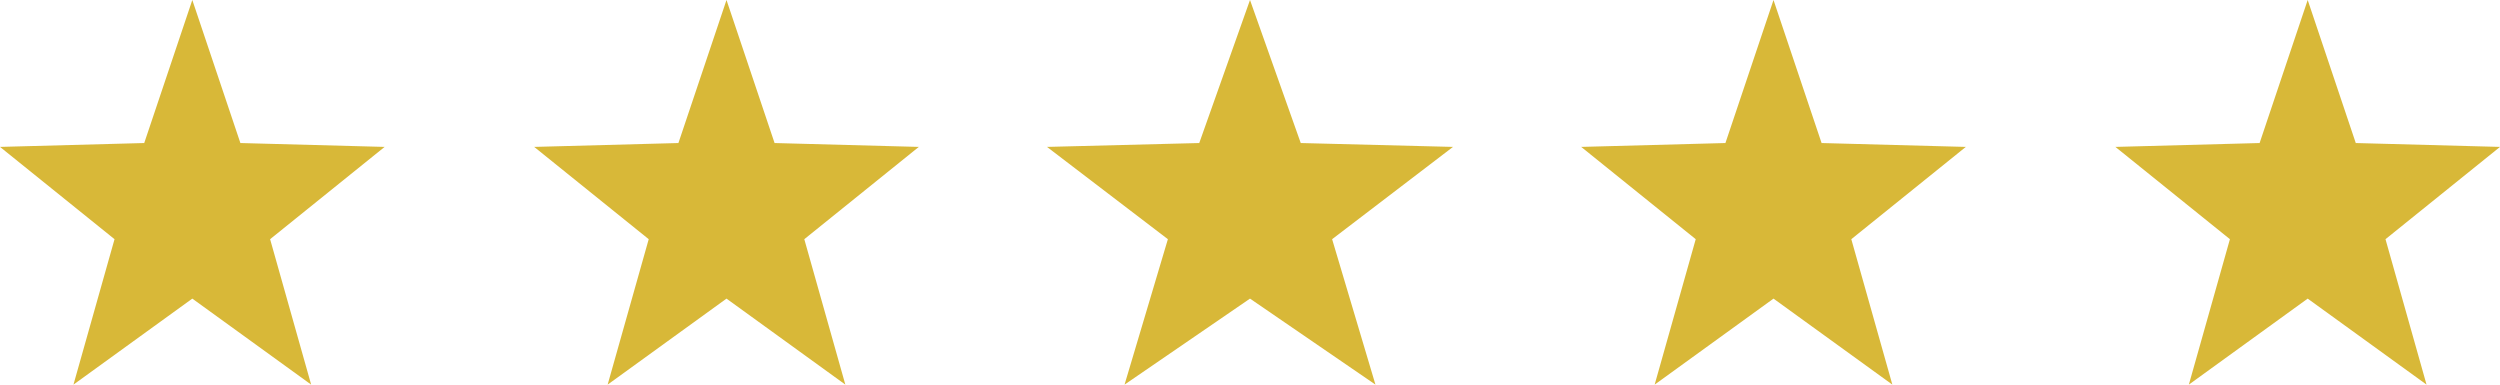
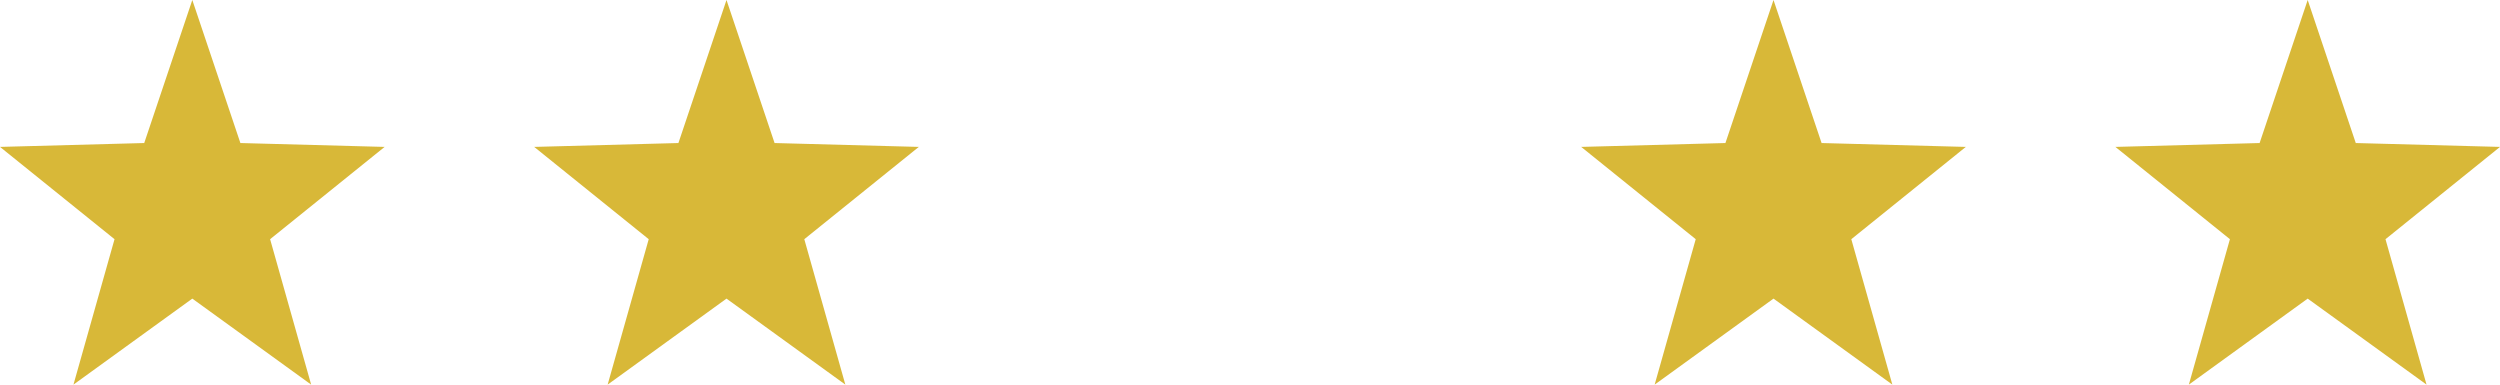
<svg xmlns="http://www.w3.org/2000/svg" width="117" height="18" viewBox="0 0 117 18">
  <g transform="translate(-878.5 -2051)">
    <path d="M9,0l2.25,6.694L18,6.875l-5.359,4.319L14.562,18,9,13.975,3.438,18l1.922-6.806L0,6.875l6.75-.181Z" transform="translate(878.5 2051)" fill="#d8b838" />
    <path d="M9,0l2.25,6.694L18,6.875l-5.359,4.319L14.562,18,9,13.975,3.438,18l1.922-6.806L0,6.875l6.75-.181Z" transform="translate(903.5 2051)" fill="#d8b838" />
-     <path d="M9.5,0l2.375,6.694L19,6.875l-5.657,4.319L15.371,18,9.5,13.975,3.629,18l2.028-6.806L0,6.875l7.125-.181Z" transform="translate(927.5 2051)" fill="#d8b838" />
    <path d="M9,0l2.25,6.694L18,6.875l-5.359,4.319L14.562,18,9,13.975,3.438,18l1.922-6.806L0,6.875l6.75-.181Z" transform="translate(952.5 2051)" fill="#d8b838" />
    <path d="M9,0l2.25,6.694L18,6.875l-5.359,4.319L14.562,18,9,13.975,3.438,18l1.922-6.806L0,6.875l6.75-.181Z" transform="translate(977.5 2051)" fill="#d8b838" />
  </g>
</svg>